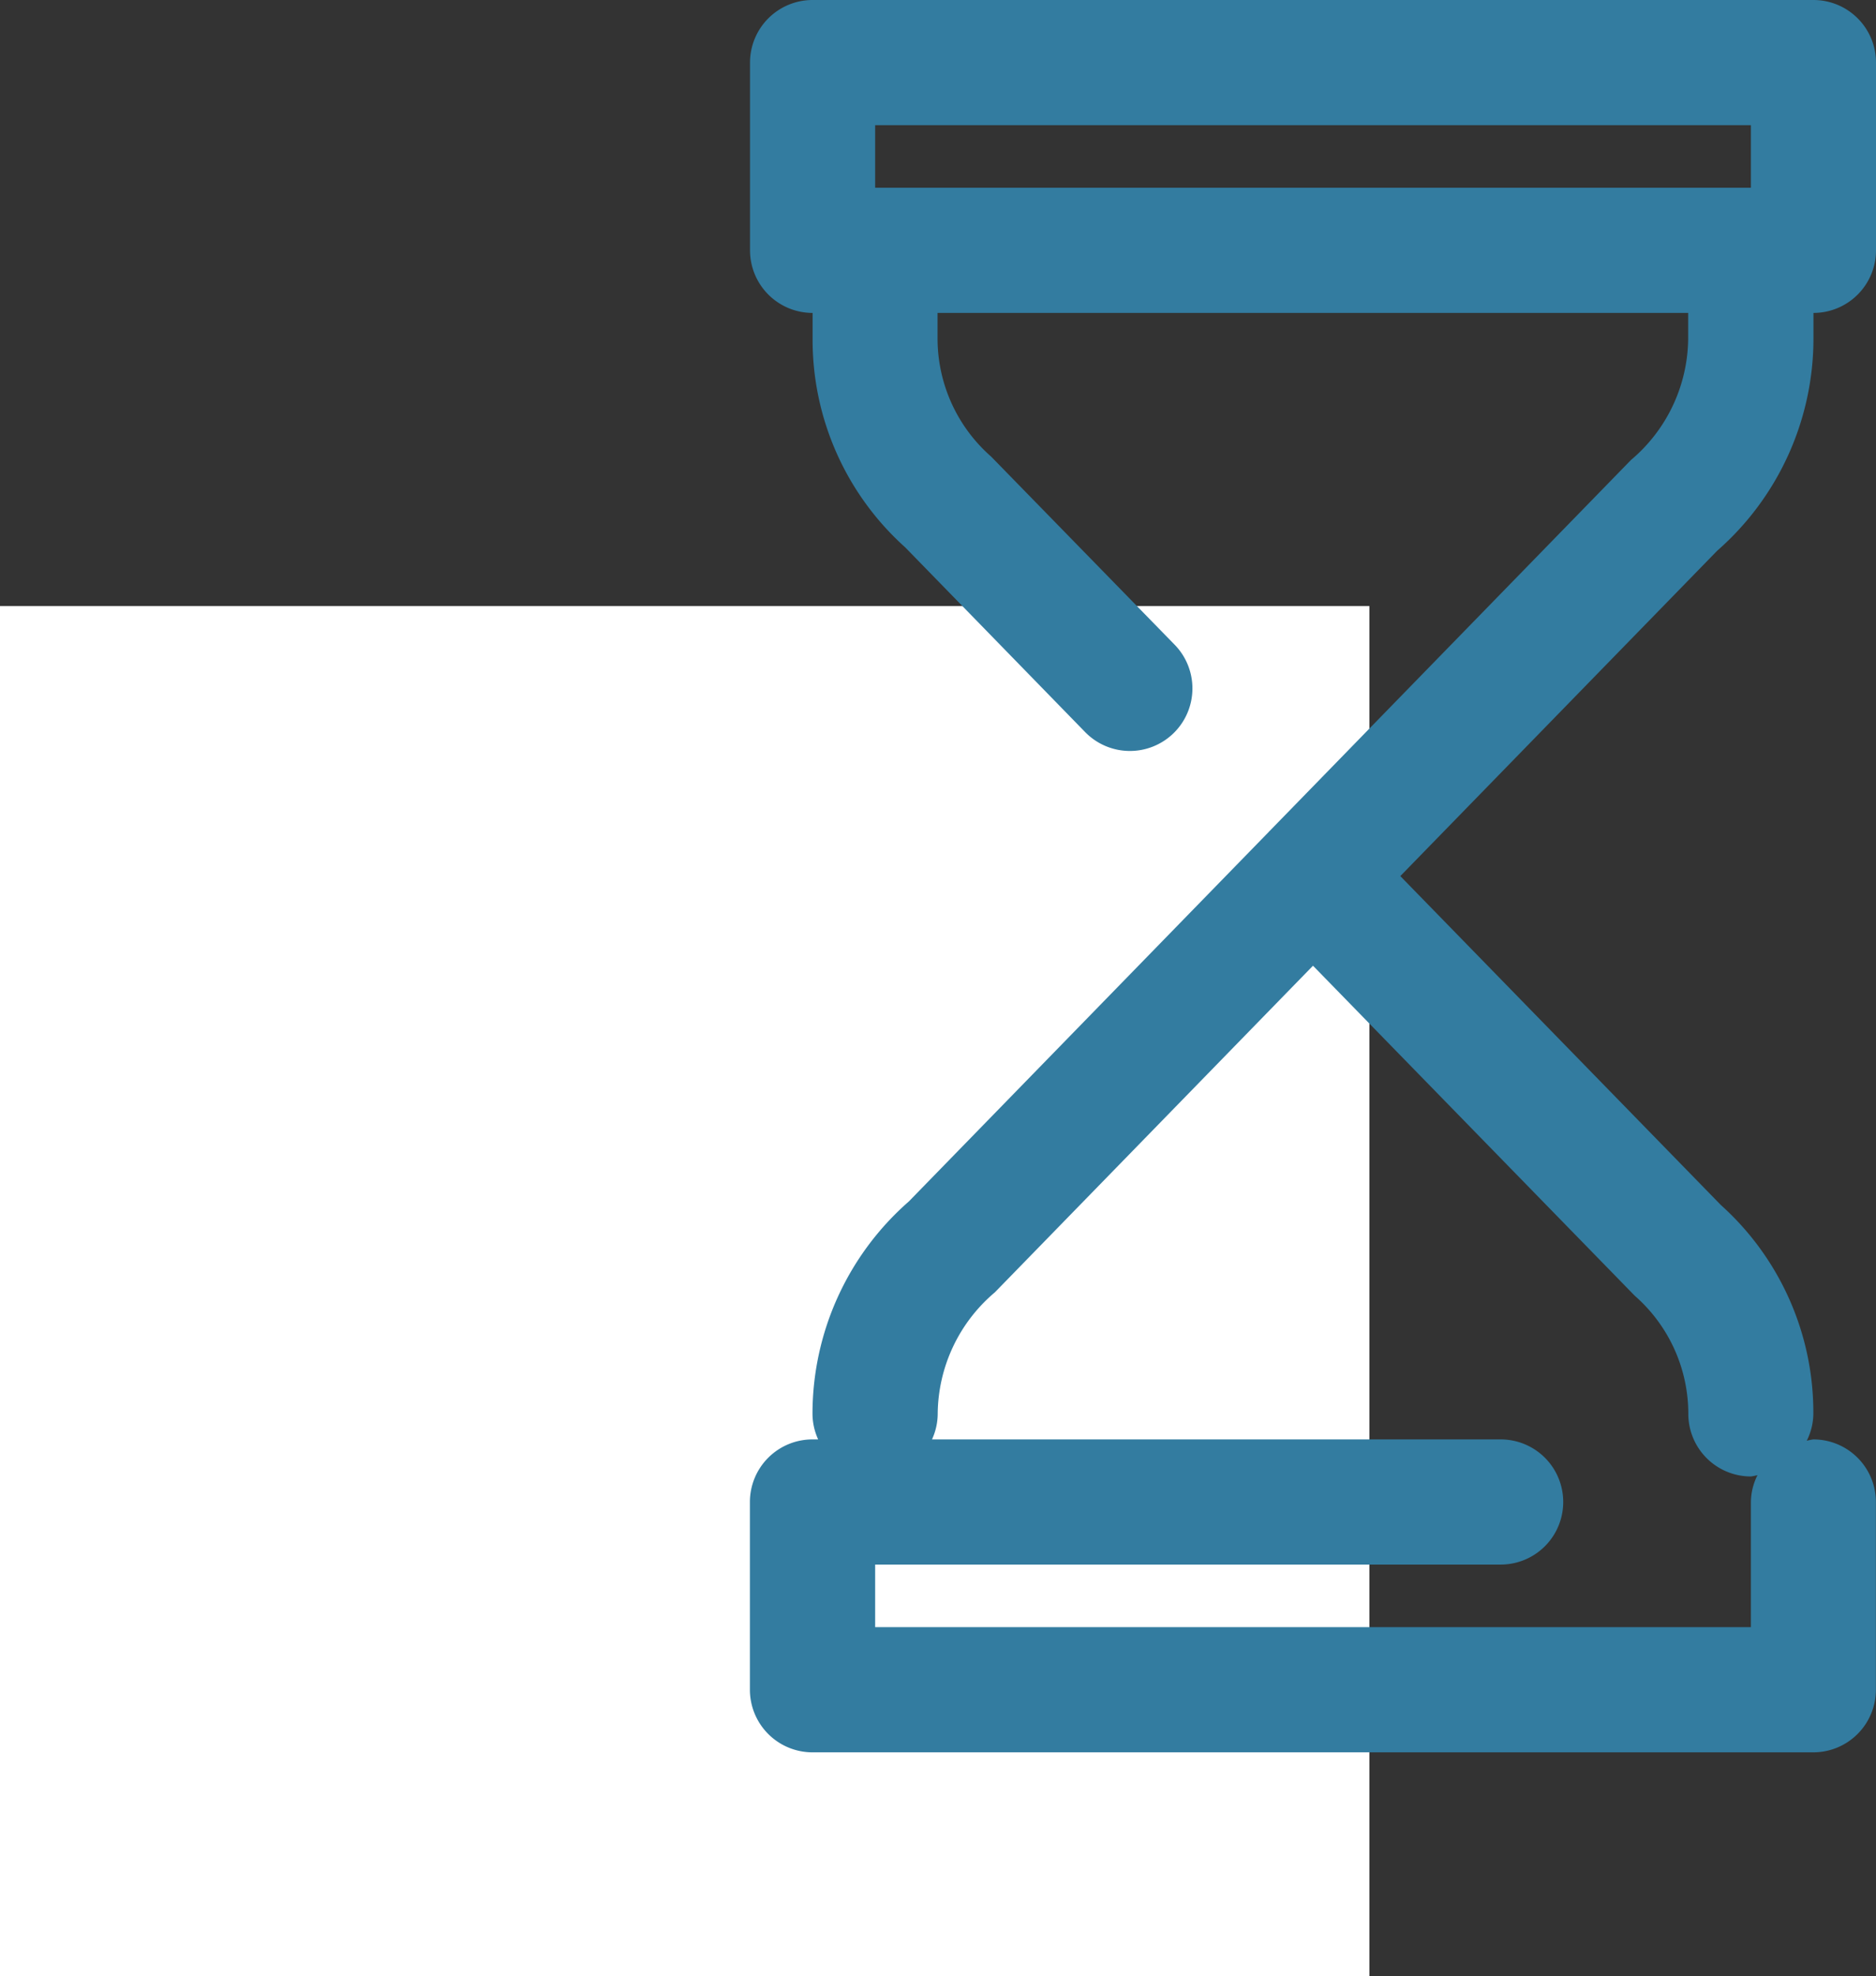
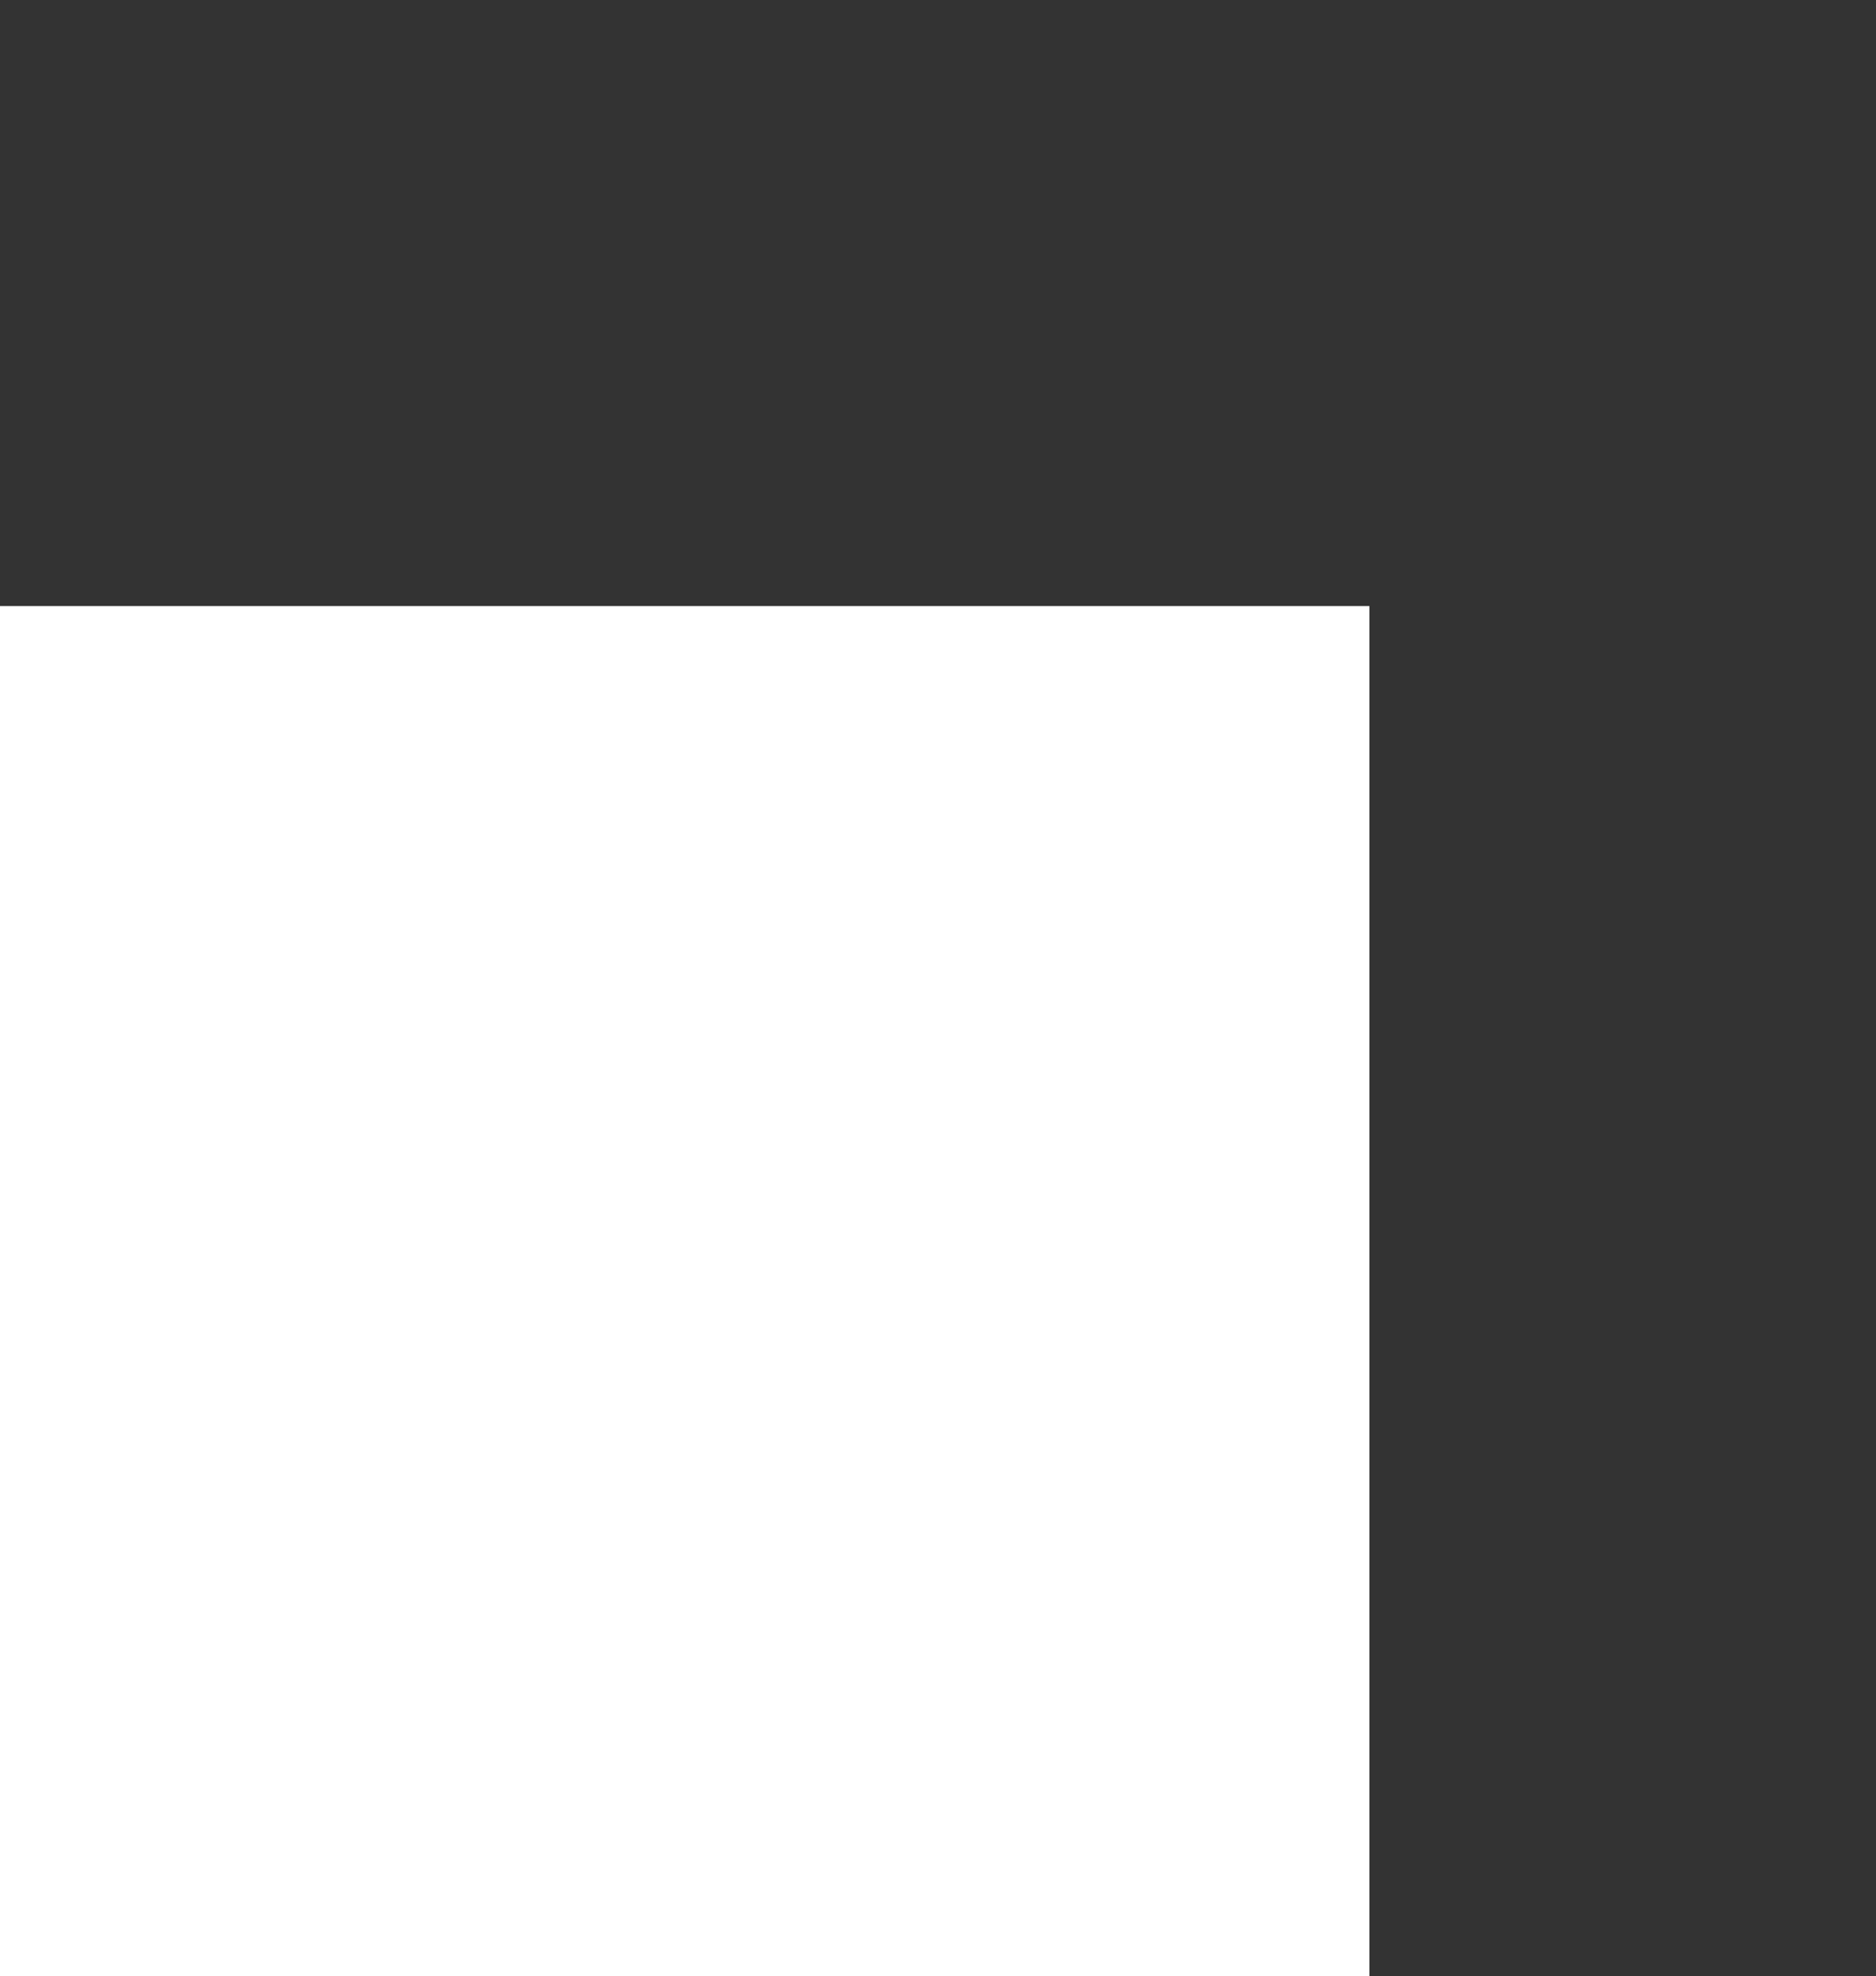
<svg xmlns="http://www.w3.org/2000/svg" width="50.658" height="53.336" viewBox="0 0 50.658 53.336">
  <rect x="0" y="0" width="50.658" height="53.336" fill="#333333" stroke="none" />
  <g id="Grupo_159" data-name="Grupo 159" transform="translate(-1086.501 -691.238)">
    <rect id="Rectángulo_70" data-name="Rectángulo 70" width="36.978" height="36.978" transform="translate(1086.501 707.596)" fill="#fff" />
-     <path id="Trazado_1158" data-name="Trazado 1158" d="M3233.717,1050.239v-.688a1.69,1.69,0,0,0,1.689-1.69v-5.067a1.689,1.689,0,0,0-1.689-1.689h-27.026a1.689,1.689,0,0,0-1.69,1.689v5.067a1.69,1.69,0,0,0,1.69,1.69v.688a7.518,7.518,0,0,0,2.5,5.639l4.859,4.986a1.688,1.688,0,1,0,2.418-2.357l-4.957-5.079a4.239,4.239,0,0,1-1.446-3.189v-.688h20.269v.688a4.332,4.332,0,0,1-1.544,3.281l-9.76,10.016-.01.007-.008.012-9.724,9.979a7.614,7.614,0,0,0-2.6,5.732,1.67,1.67,0,0,0,.153.689h-.153a1.689,1.689,0,0,0-1.69,1.689v5.067a1.69,1.69,0,0,0,1.69,1.69h27.026a1.69,1.69,0,0,0,1.689-1.69v-5.067a1.689,1.689,0,0,0-1.689-1.689,1.526,1.526,0,0,0-.178.036,1.655,1.655,0,0,0,.178-.725,7.527,7.527,0,0,0-2.5-5.64l-8.653-8.875,8.555-8.78A7.614,7.614,0,0,0,3233.717,1050.239Zm-25.337-5.756h23.648v1.689H3208.38Zm20.512,31.595a4.234,4.234,0,0,1,1.446,3.188,1.689,1.689,0,0,0,1.69,1.689,1.811,1.811,0,0,0,.178-.035,1.651,1.651,0,0,0-.178.724v3.378H3208.38v-1.689h16.891a1.689,1.689,0,0,0,0-3.378h-15.356a1.671,1.671,0,0,0,.154-.689,4.337,4.337,0,0,1,1.544-3.281l8.59-8.815Z" transform="translate(-2098.247 -349.867)" fill="#337ca0" />
  </g>
</svg>